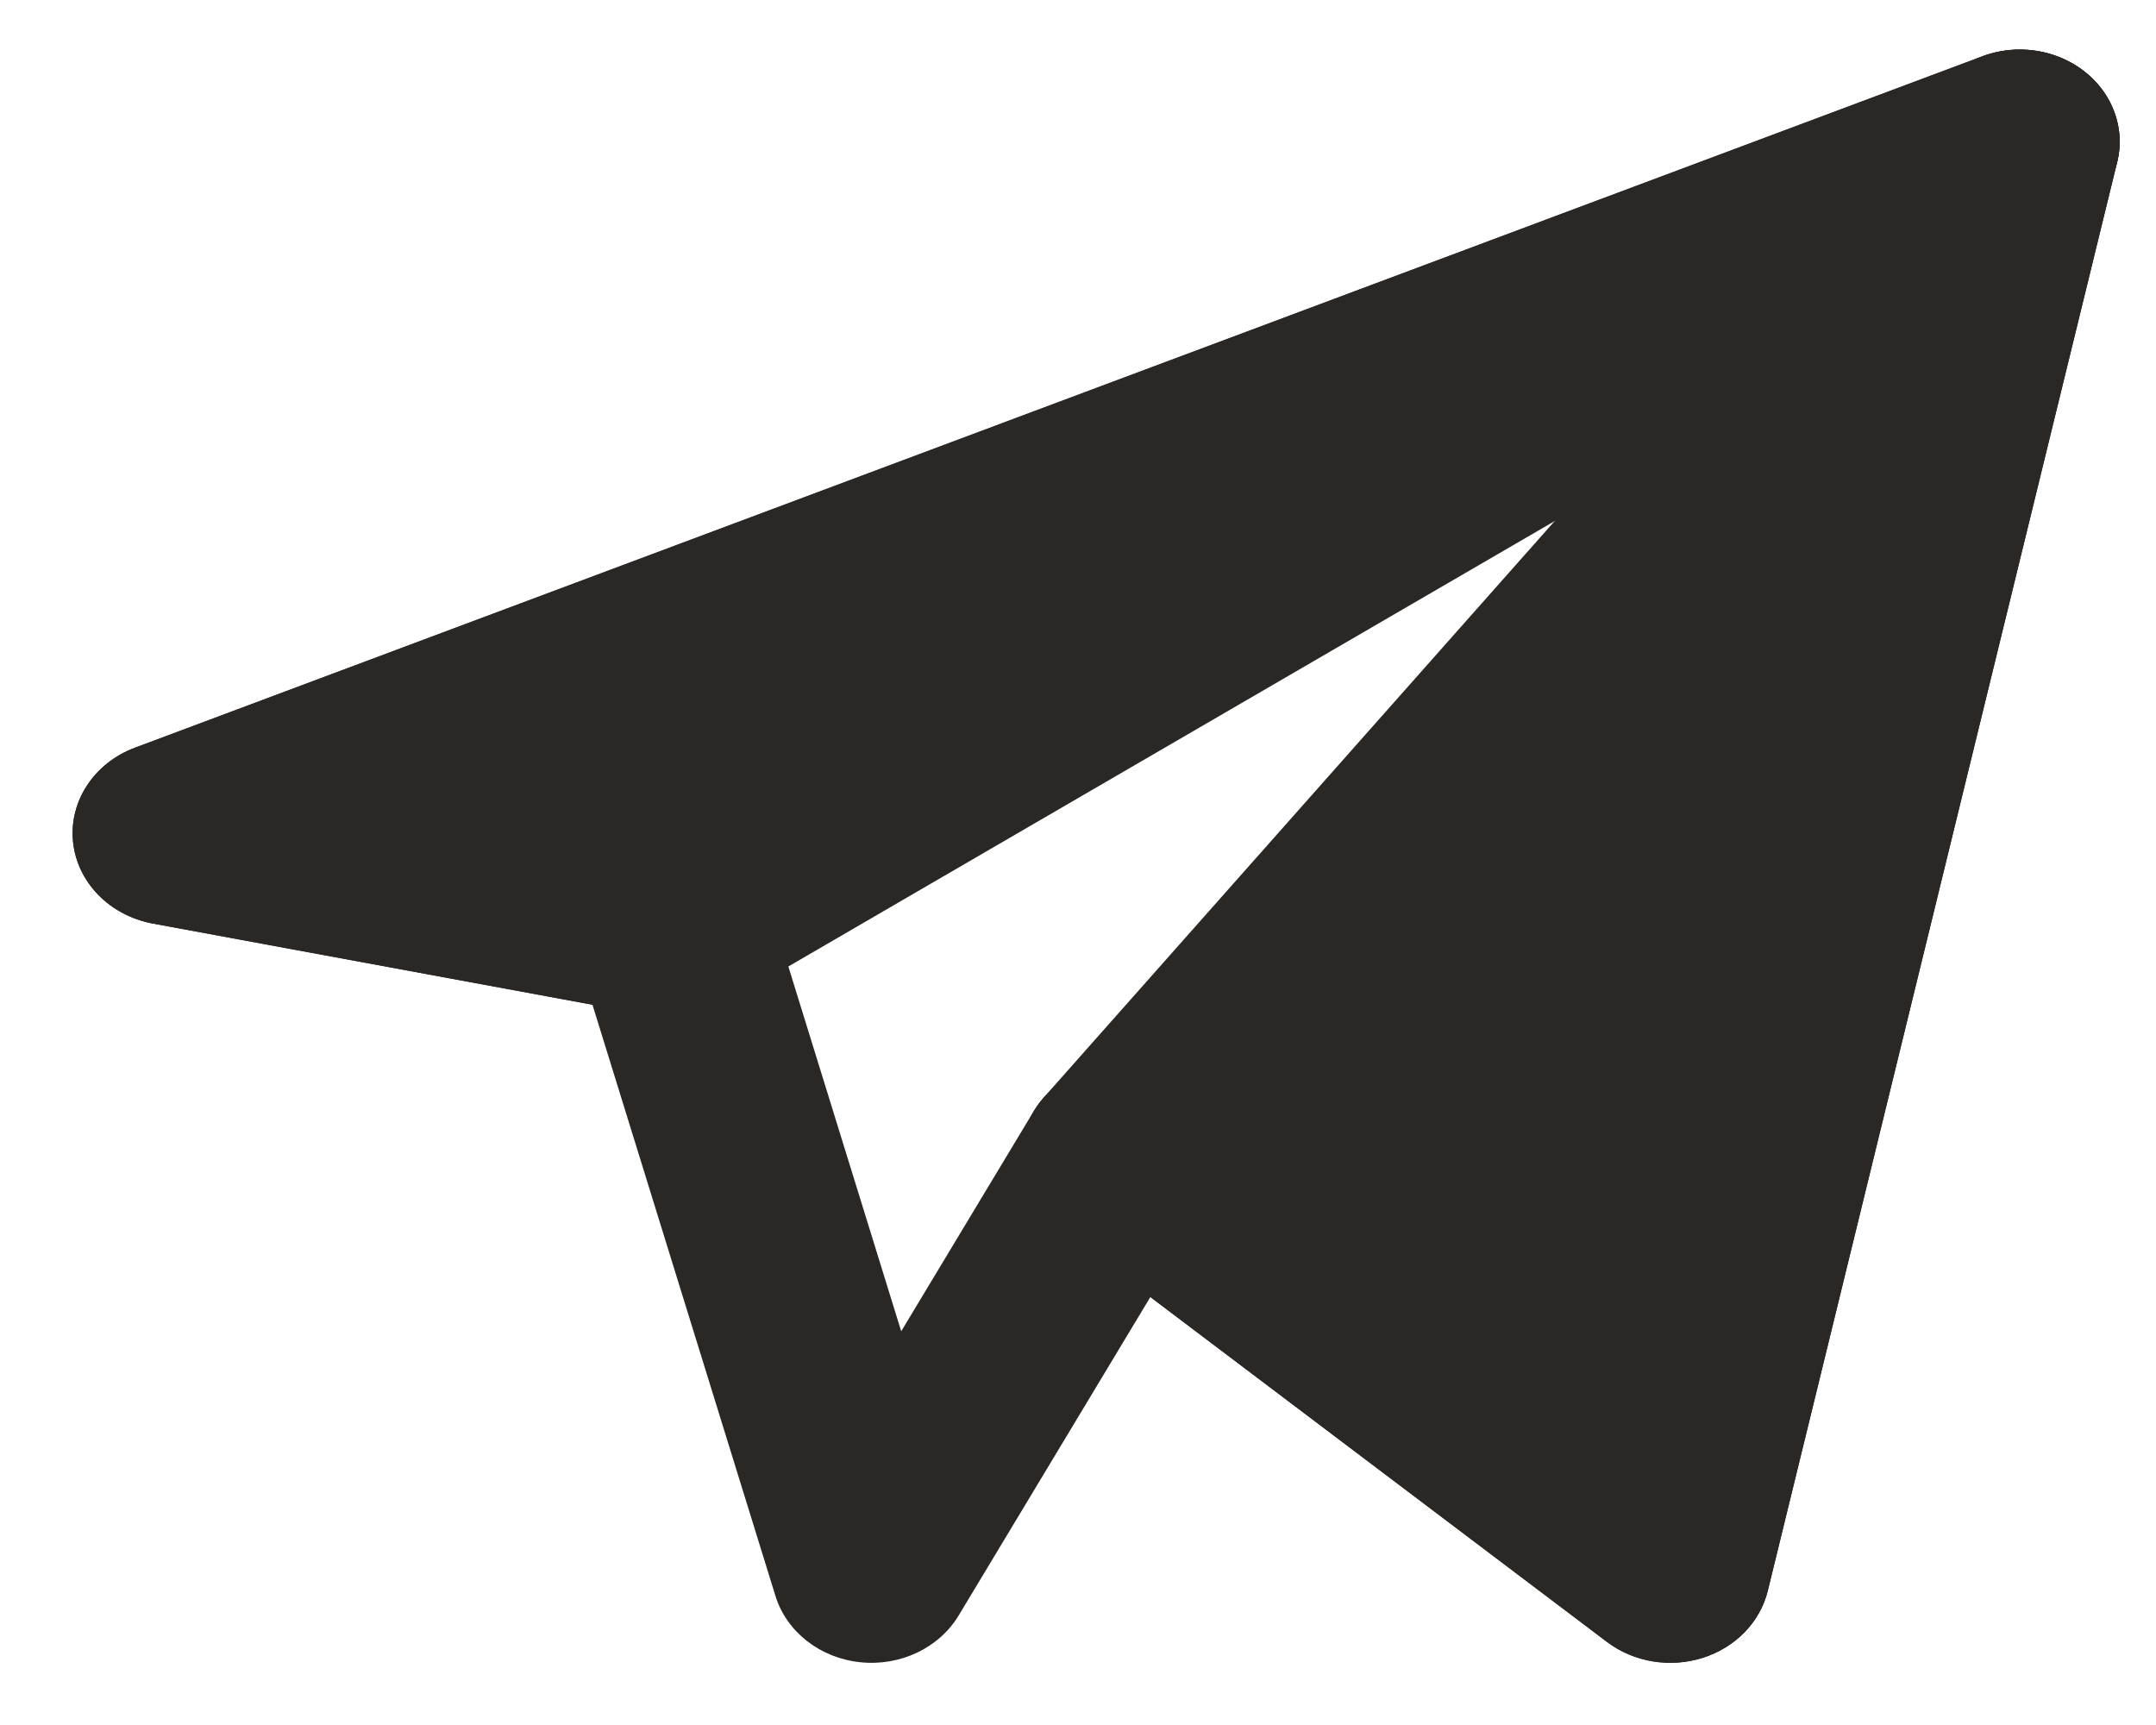
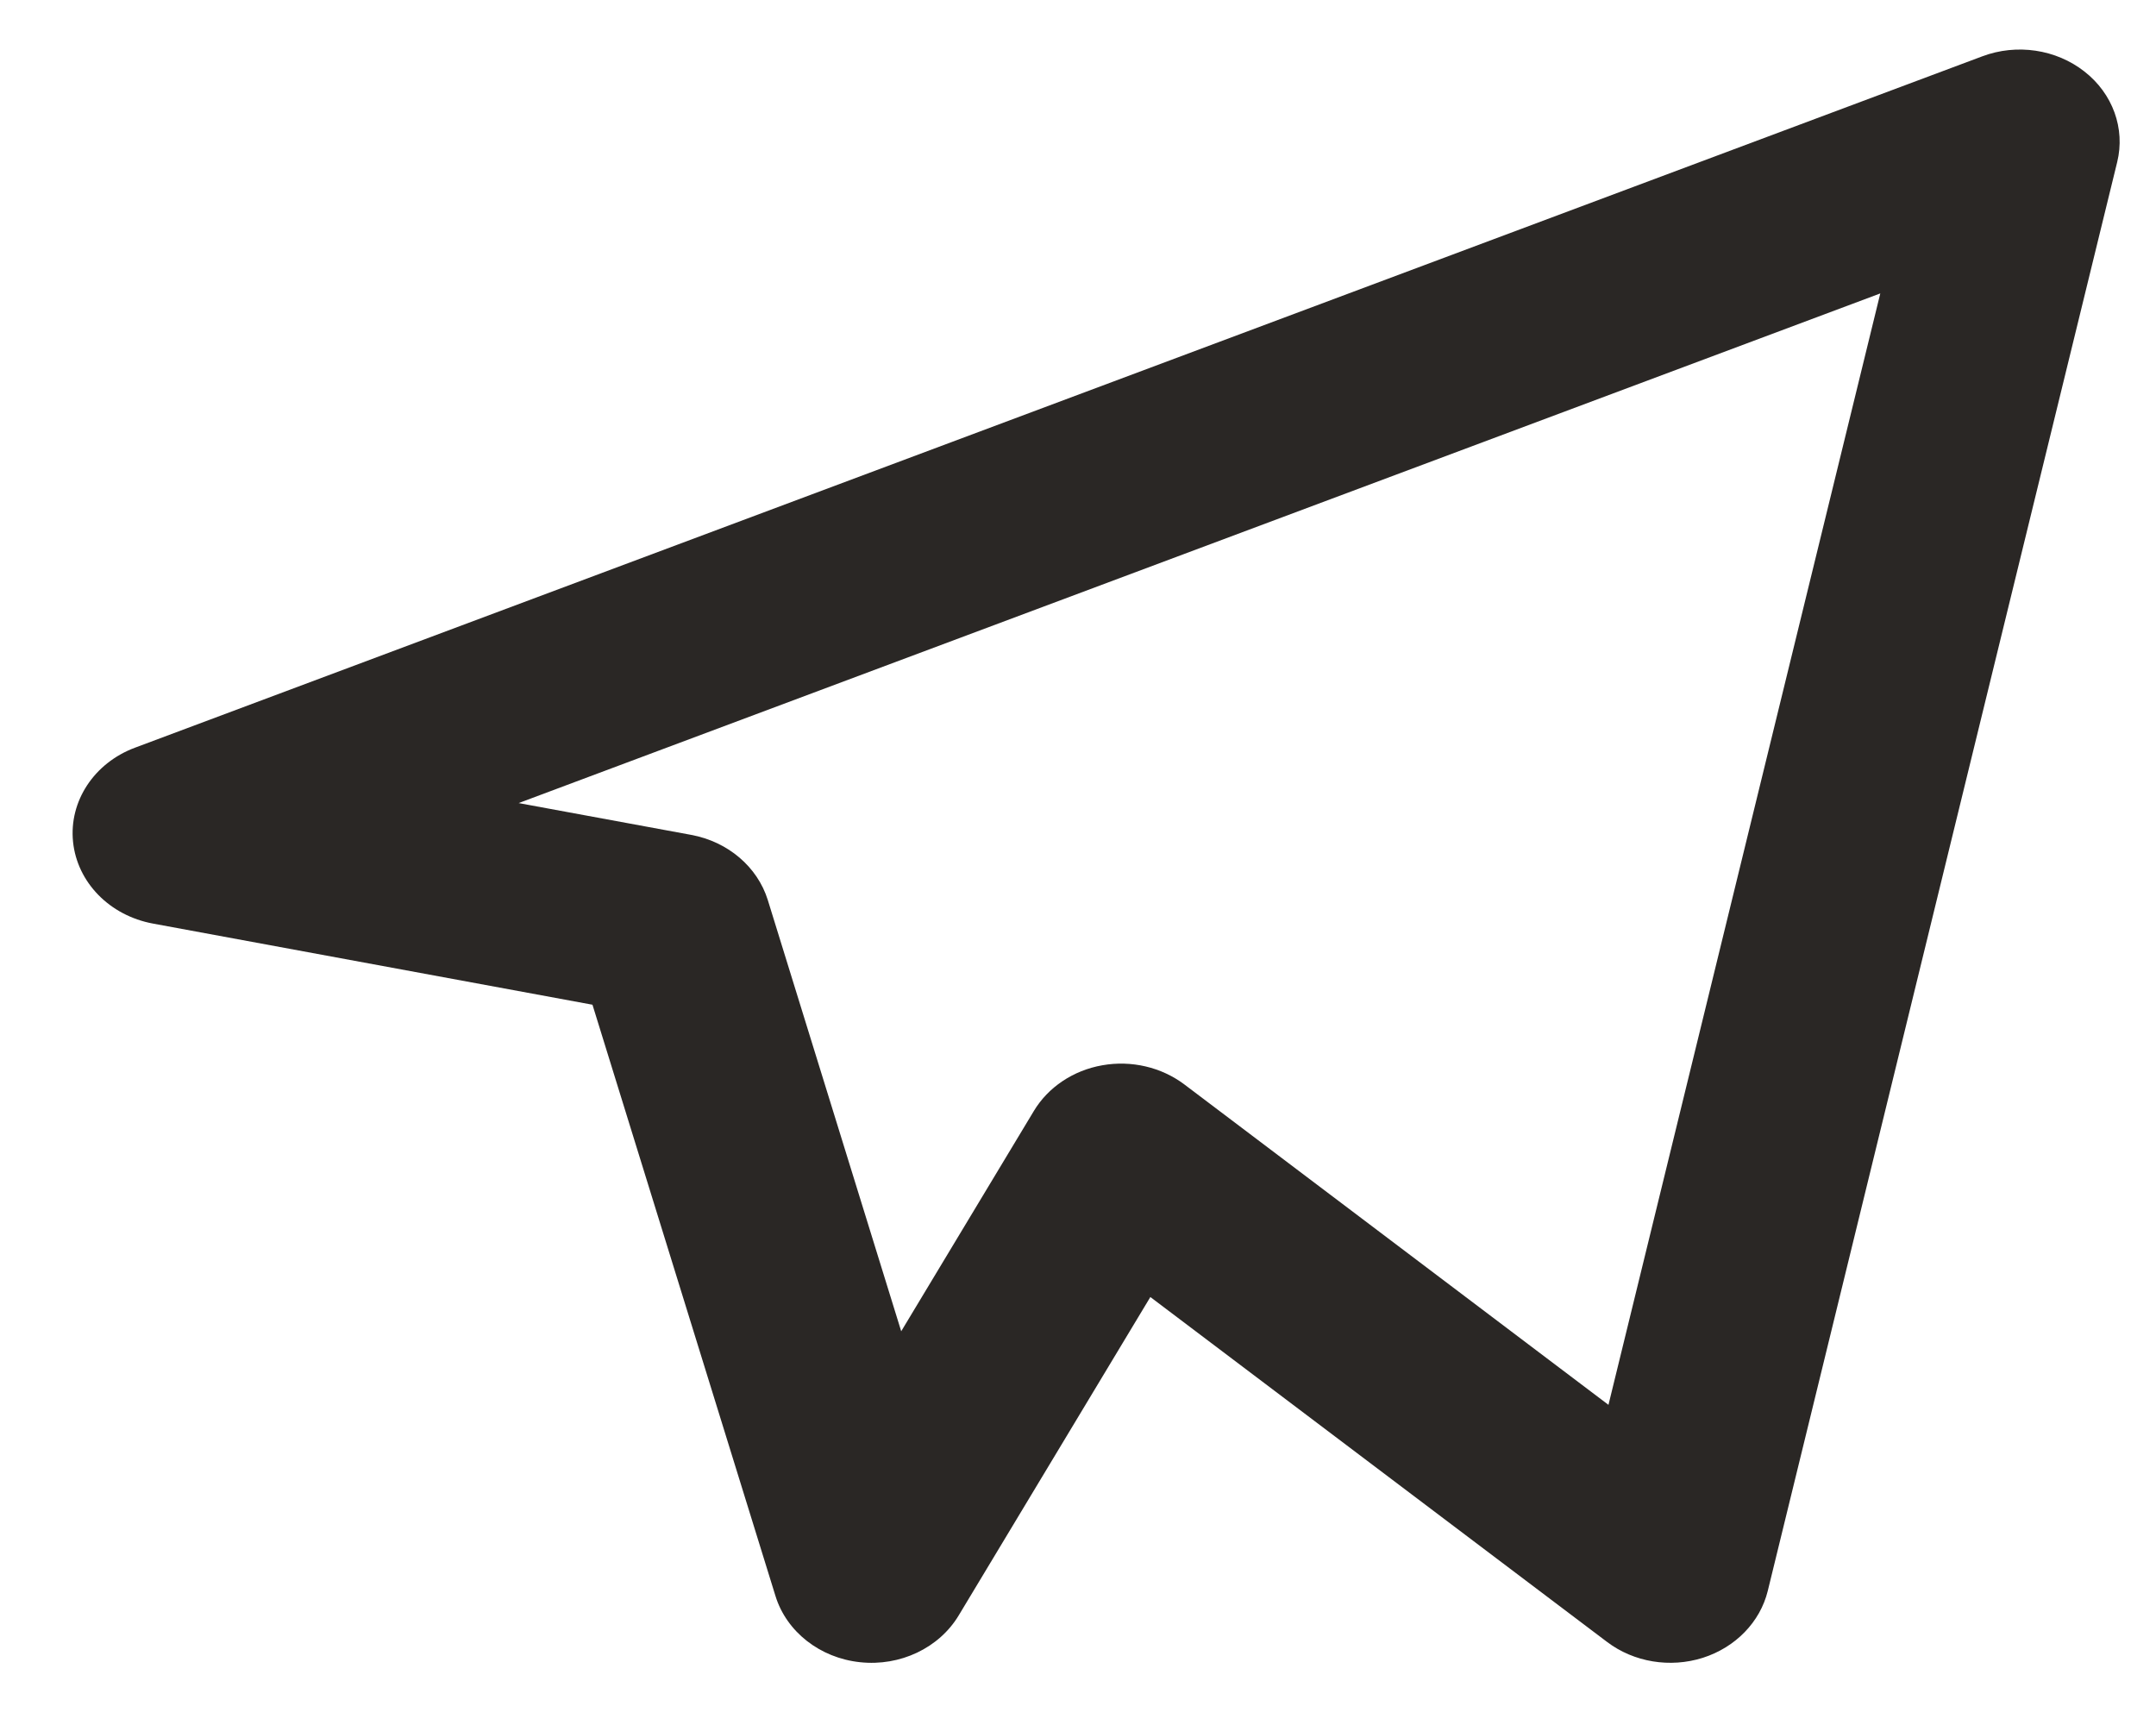
<svg xmlns="http://www.w3.org/2000/svg" width="25" height="20" viewBox="0 0 25 20" fill="none">
  <path fill-rule="evenodd" clip-rule="evenodd" d="M24.17 0.829C24.499 1.086 24.645 1.491 24.55 1.879L20.498 18.446C20.409 18.807 20.124 19.1 19.745 19.221C19.366 19.341 18.945 19.272 18.635 19.037L13.339 15.038L11.117 18.729C10.89 19.107 10.438 19.322 9.973 19.272C9.508 19.223 9.12 18.919 8.992 18.504L6.87 11.649L1.773 10.708C1.271 10.615 0.895 10.23 0.847 9.76C0.799 9.29 1.091 8.846 1.565 8.669L22.986 0.653C23.385 0.503 23.841 0.571 24.17 0.829ZM6.014 9.311L8.016 9.68C8.441 9.759 8.783 10.05 8.903 10.435L10.45 15.435L11.988 12.881C12.154 12.605 12.445 12.41 12.782 12.351C13.119 12.291 13.467 12.373 13.733 12.573L18.651 16.288L21.803 3.402L6.014 9.311Z" fill="#2A2725" />
-   <path fill-rule="evenodd" clip-rule="evenodd" d="M24.038 2.548C24.546 2.253 24.725 1.649 24.451 1.156C24.178 0.663 23.542 0.445 22.986 0.653L1.565 8.669C1.091 8.847 0.799 9.29 0.847 9.76C0.895 10.23 1.271 10.615 1.773 10.708L7.562 11.777C7.853 11.83 8.155 11.779 8.406 11.633L24.038 2.548Z" fill="#2A2725" />
-   <path fill-rule="evenodd" clip-rule="evenodd" d="M24.55 1.879C24.669 1.395 24.411 0.9 23.929 0.683C23.446 0.466 22.865 0.583 22.525 0.967L12.104 12.724C11.699 13.181 11.772 13.854 12.267 14.228L18.635 19.038C18.945 19.272 19.366 19.342 19.745 19.221C20.125 19.101 20.409 18.807 20.498 18.446L24.55 1.879Z" fill="#2A2725" />
</svg>